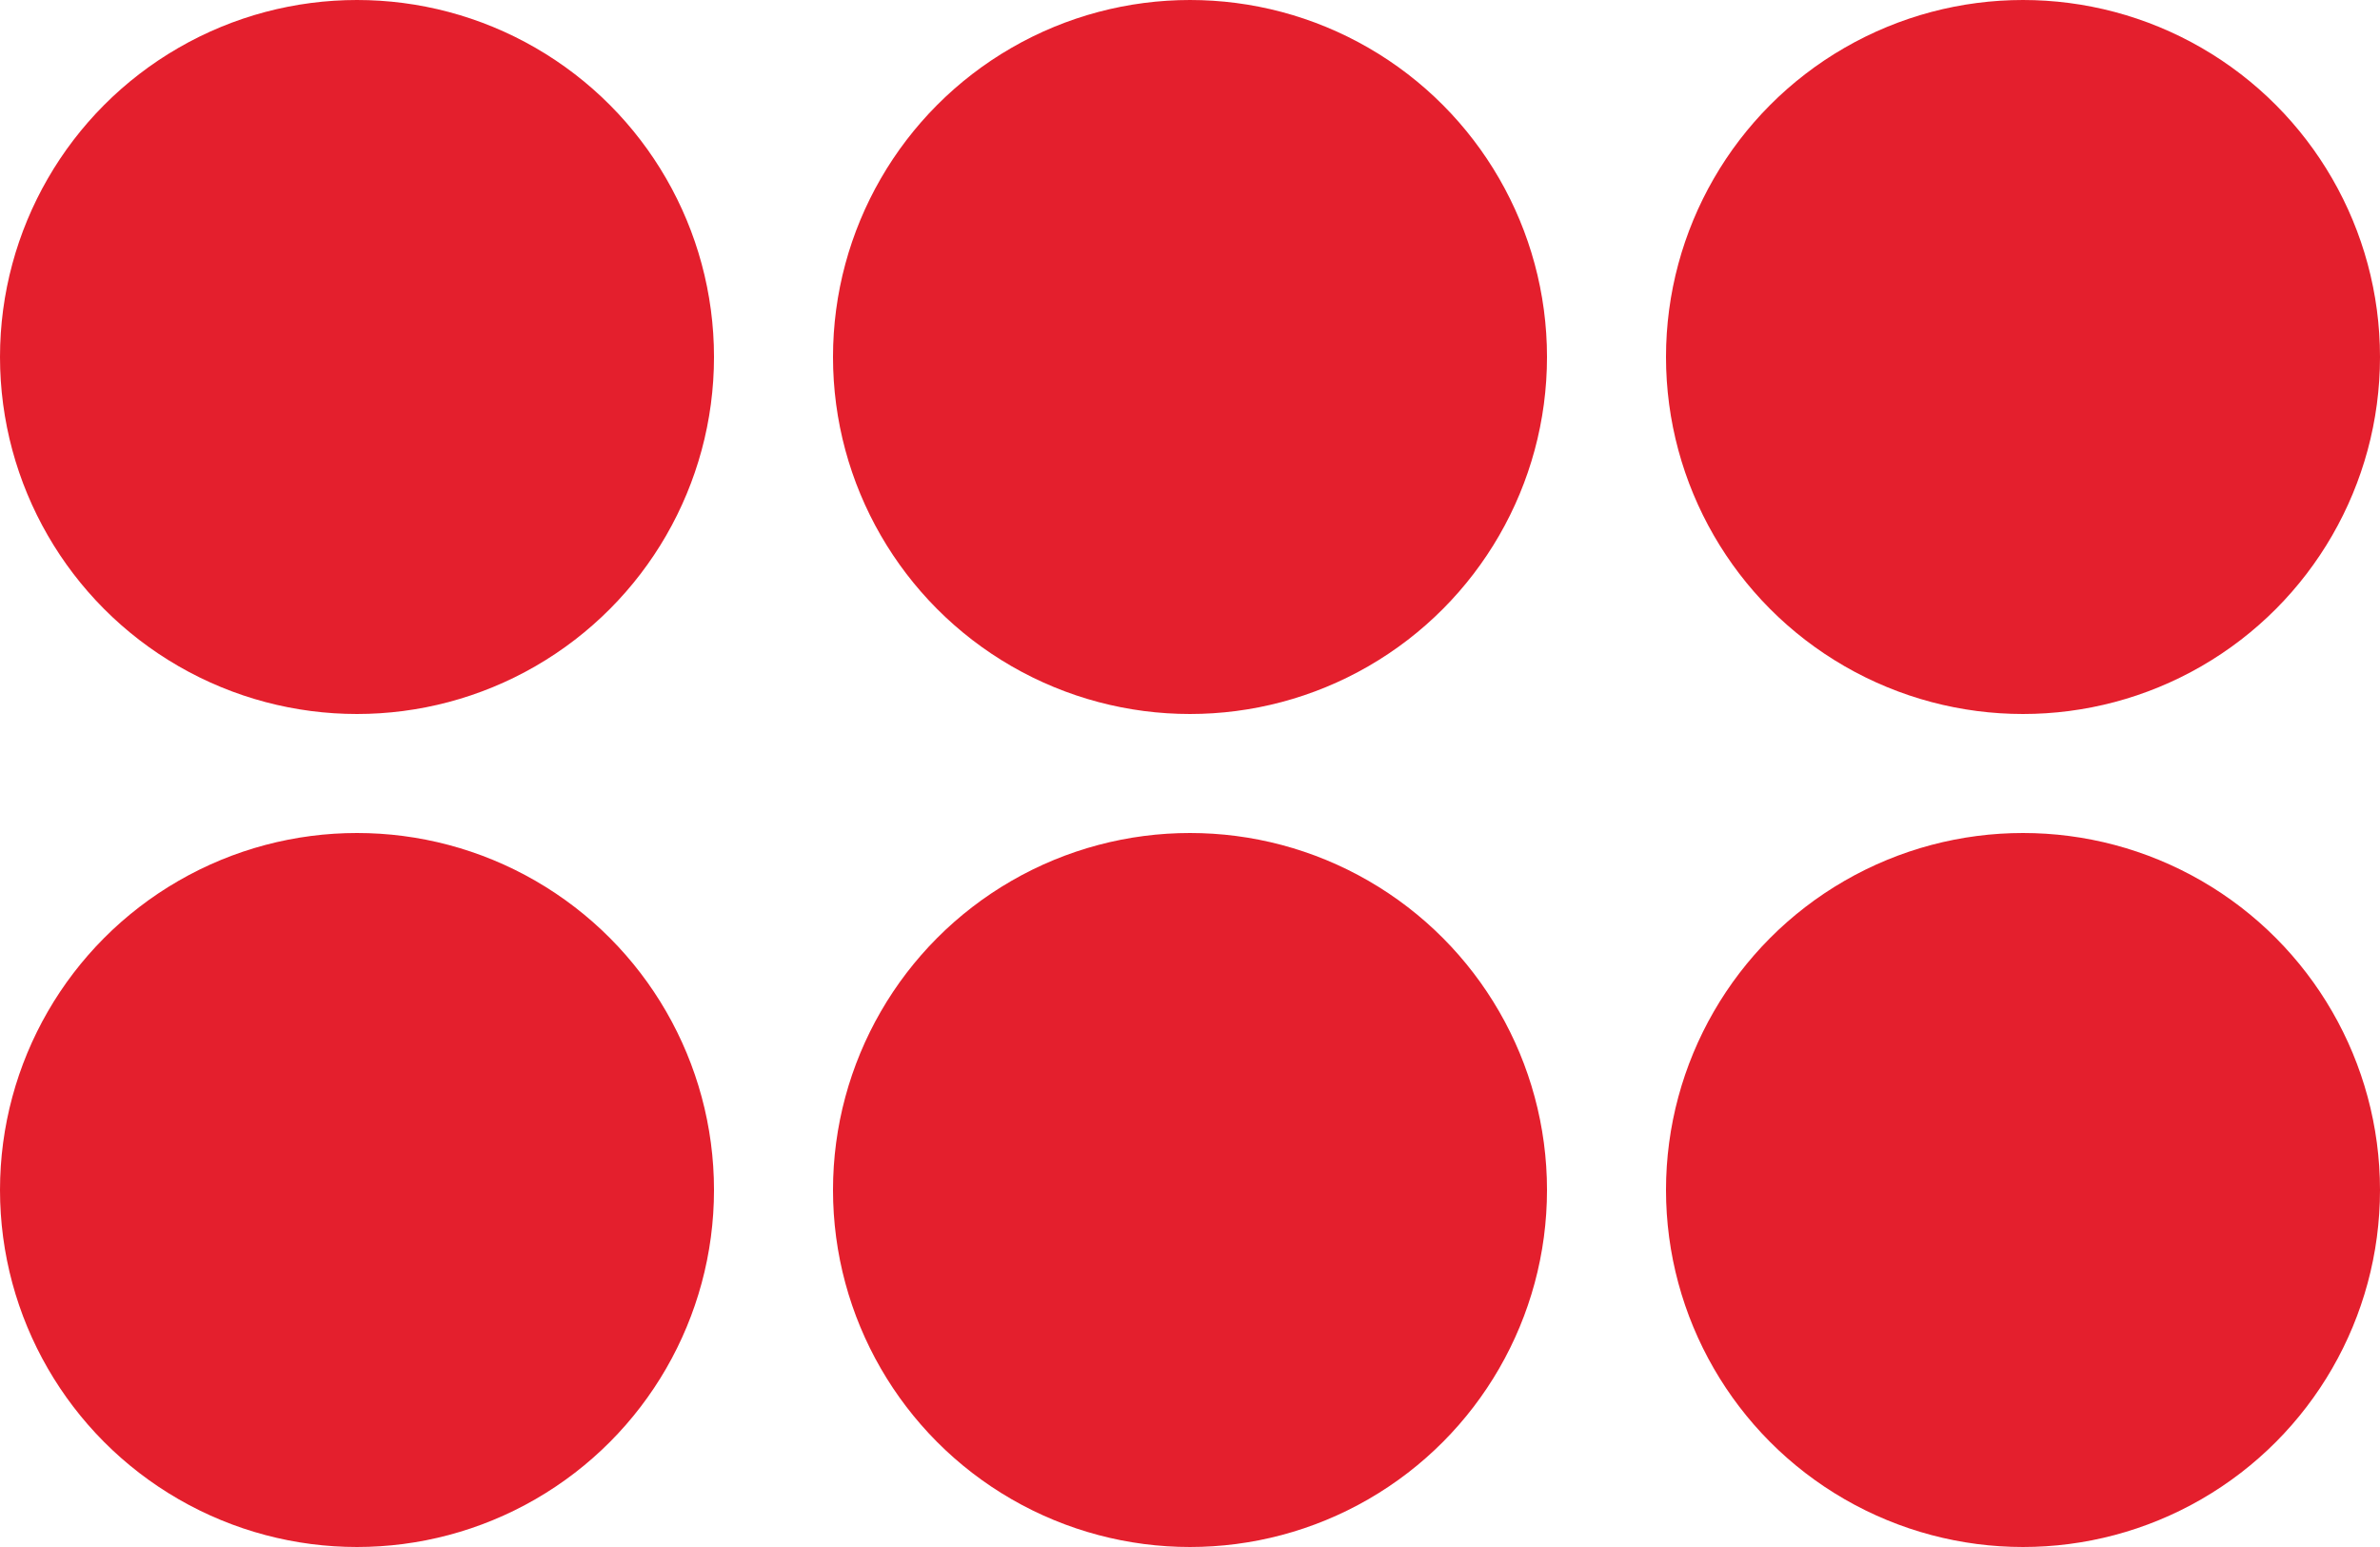
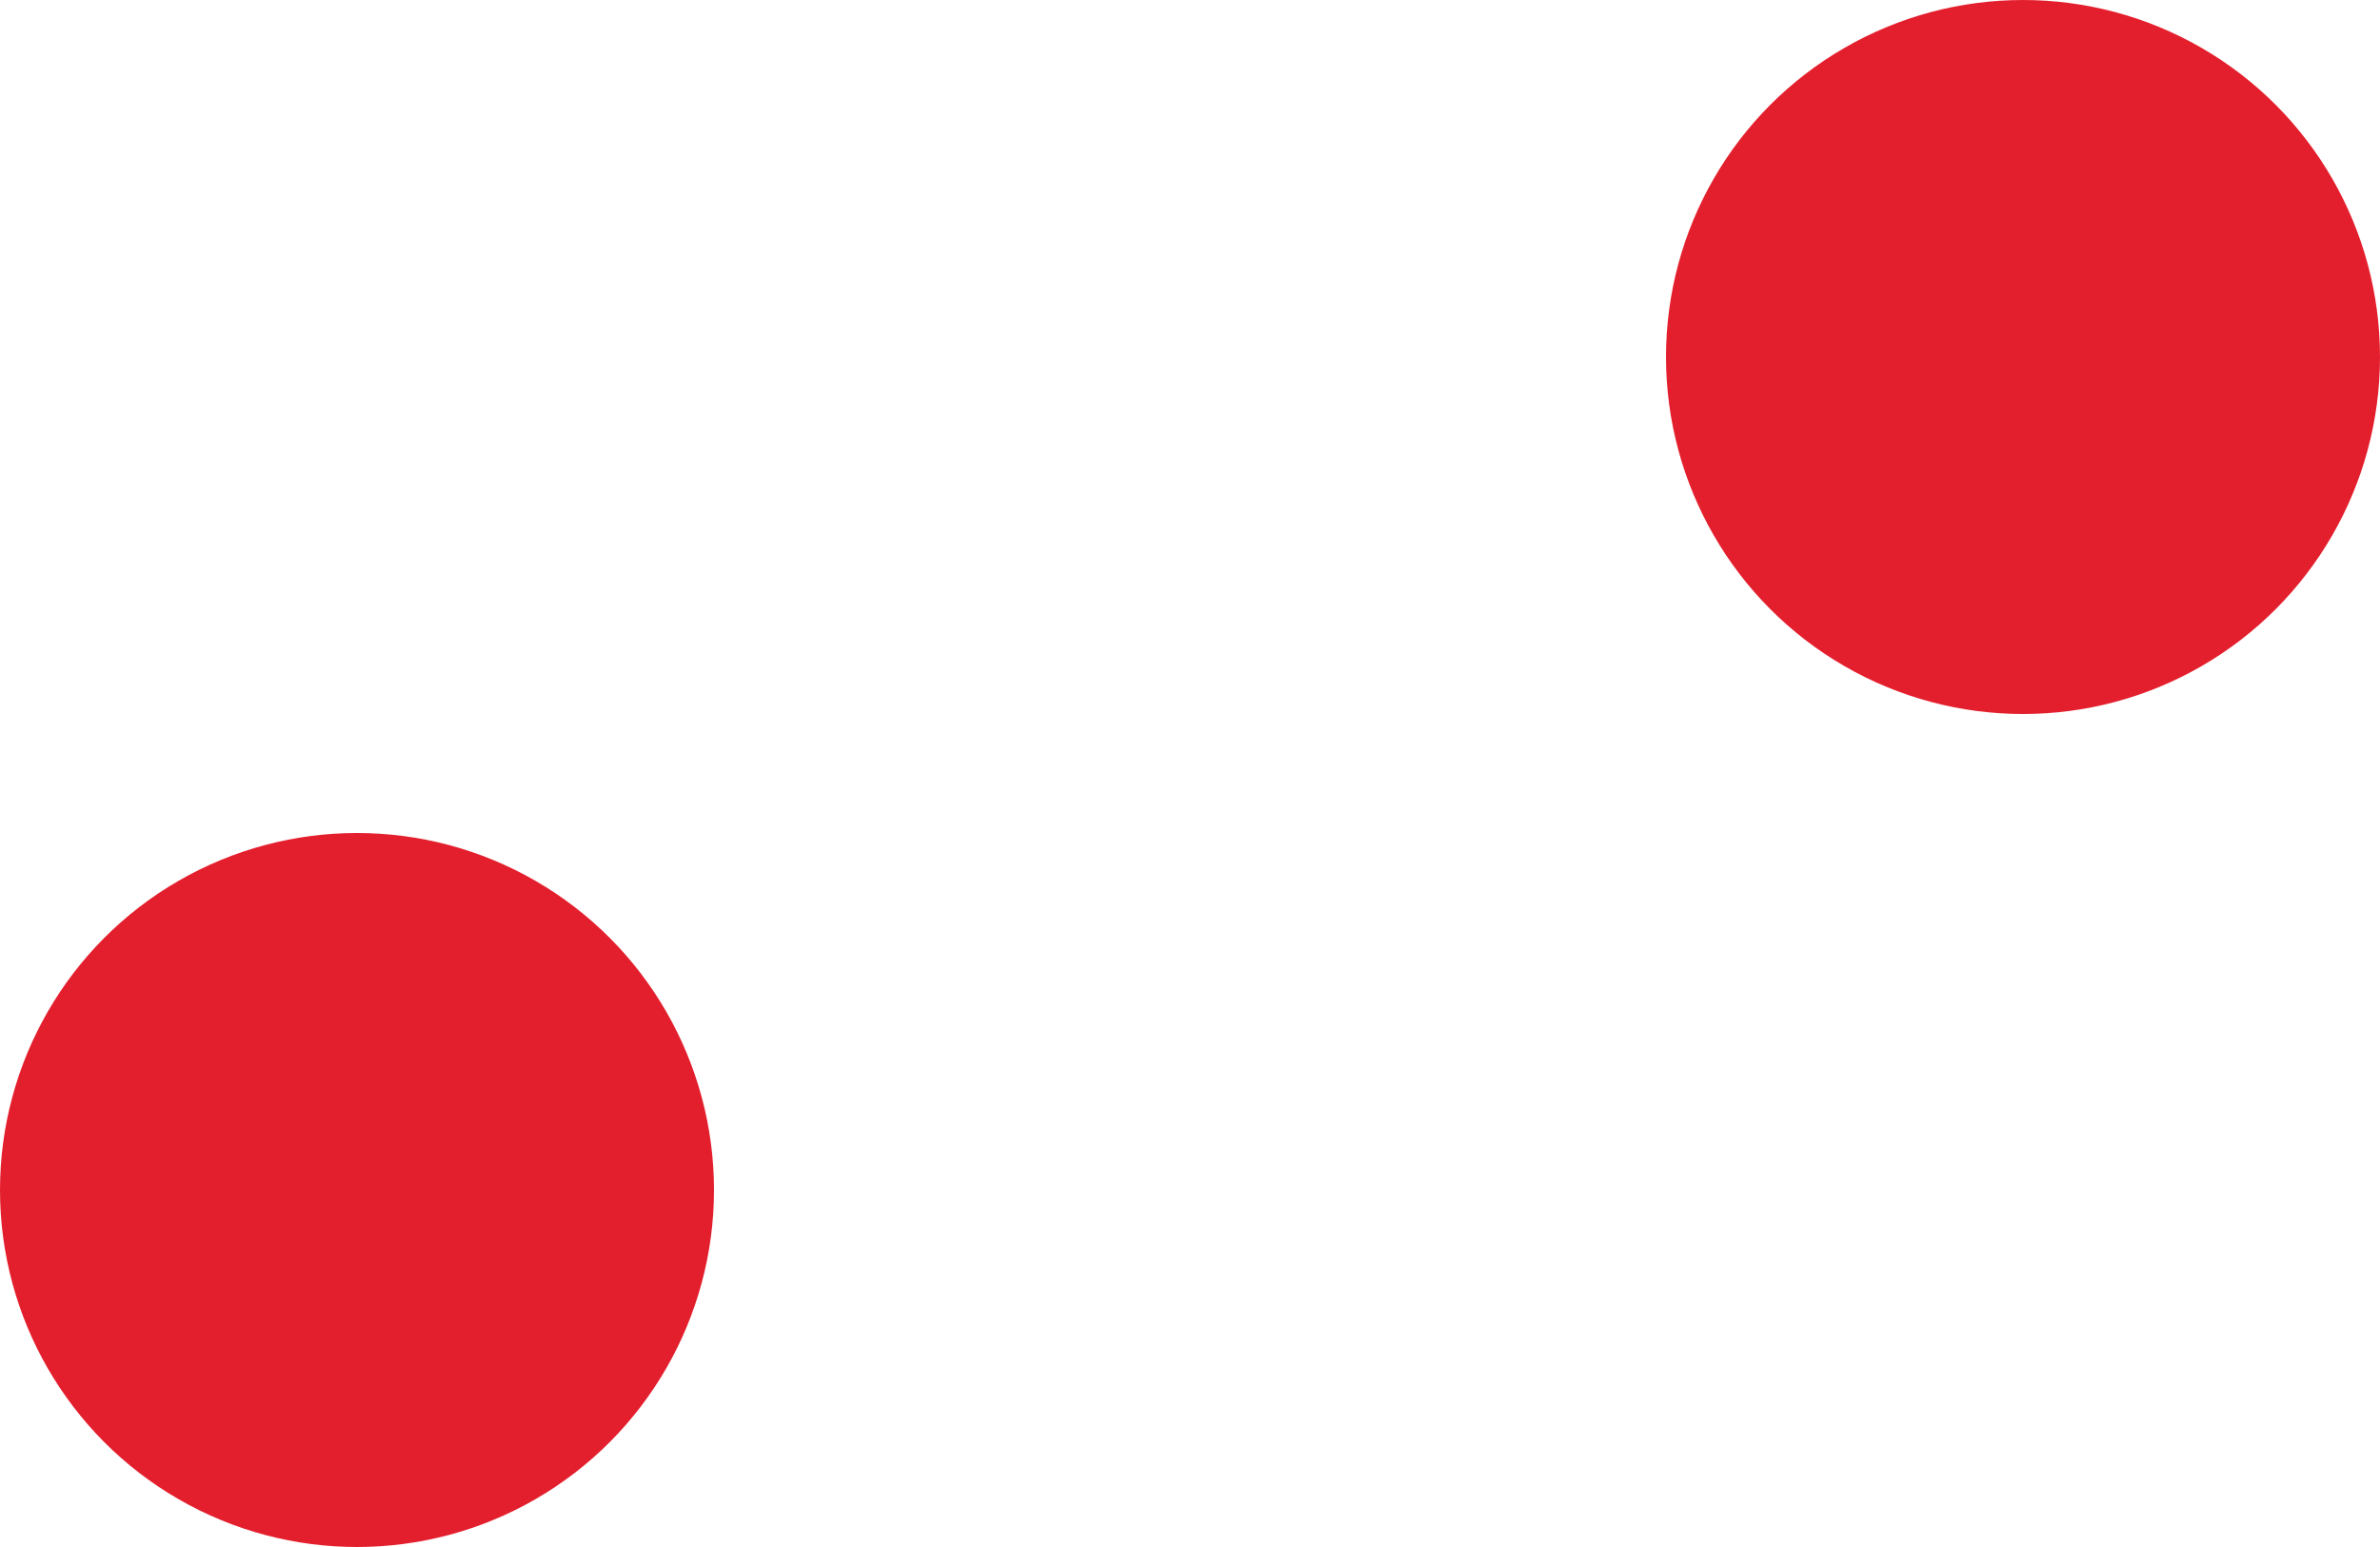
<svg xmlns="http://www.w3.org/2000/svg" width="20" height="13" viewBox="0 0 20 13" fill="none">
-   <circle cx="3" cy="3" r="3" fill="#E41F2D" />
  <circle cx="3" cy="10" r="3" fill="#E41F2D" />
-   <circle cx="10" cy="3" r="3" fill="#E41F2D" />
-   <circle cx="10" cy="10" r="3" fill="#E41F2D" />
  <circle cx="17" cy="3" r="3" fill="#E41F2D" />
-   <circle cx="17" cy="10" r="3" fill="#E41F2D" />
</svg>